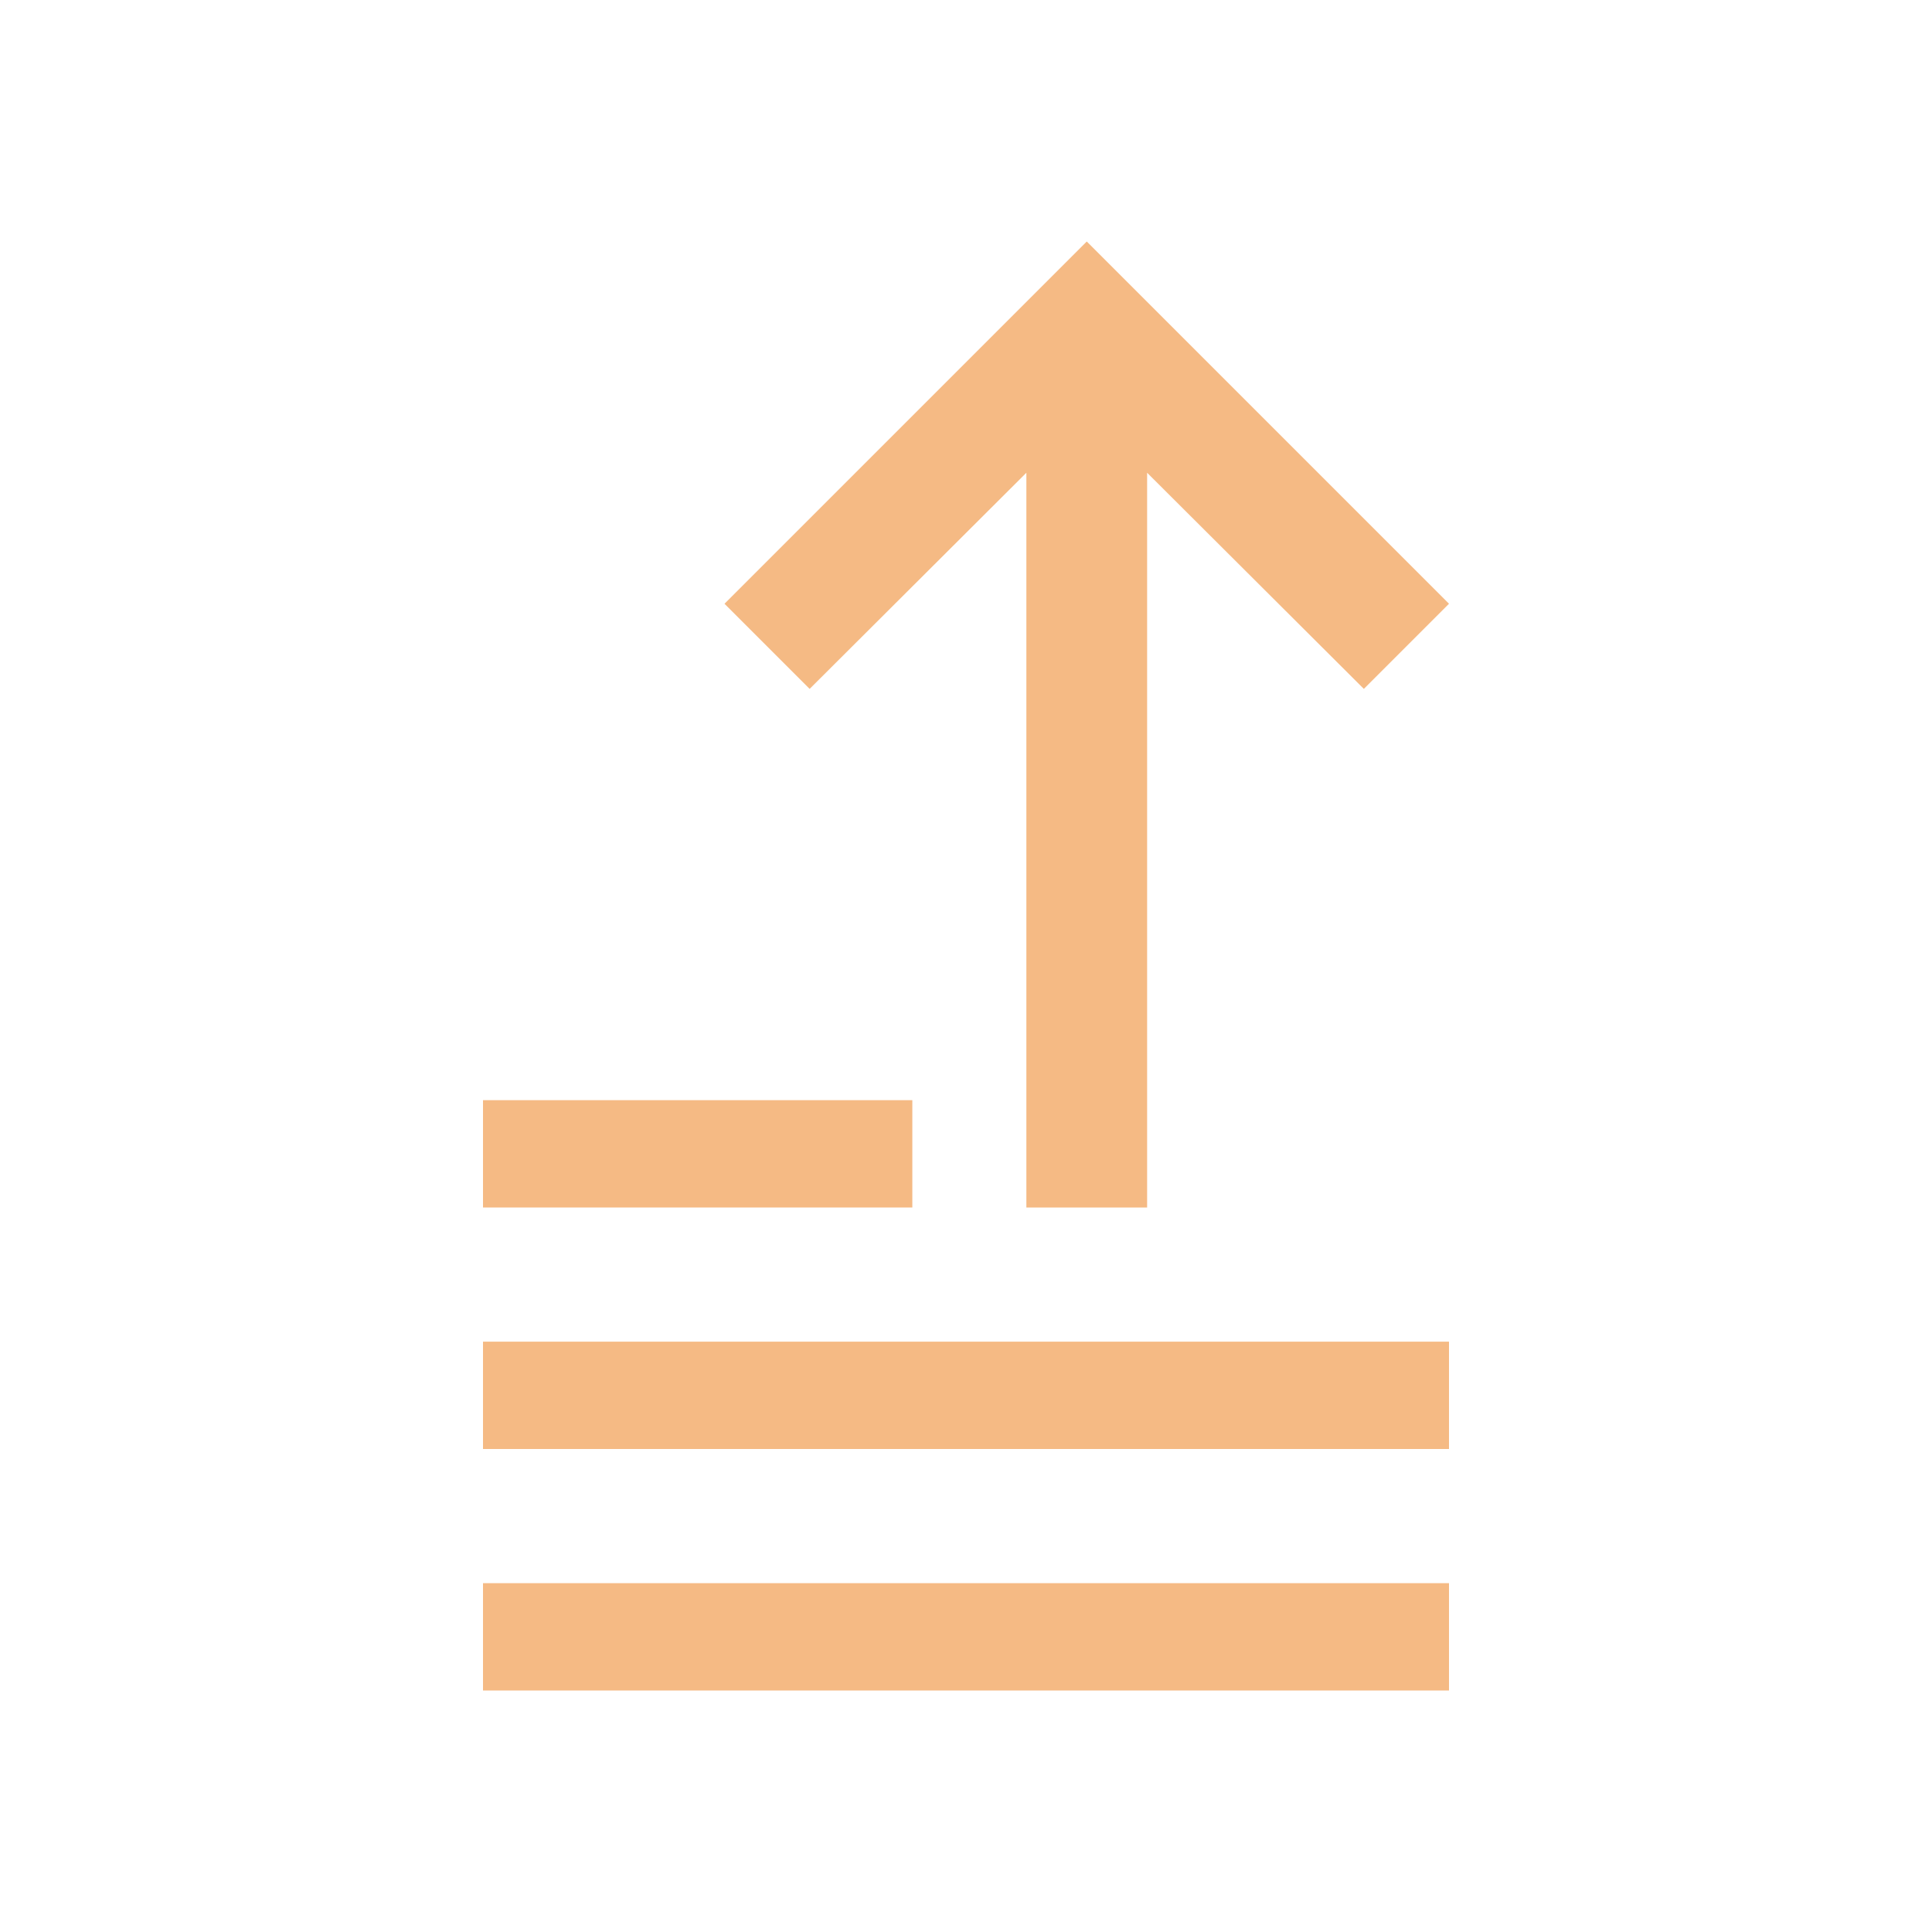
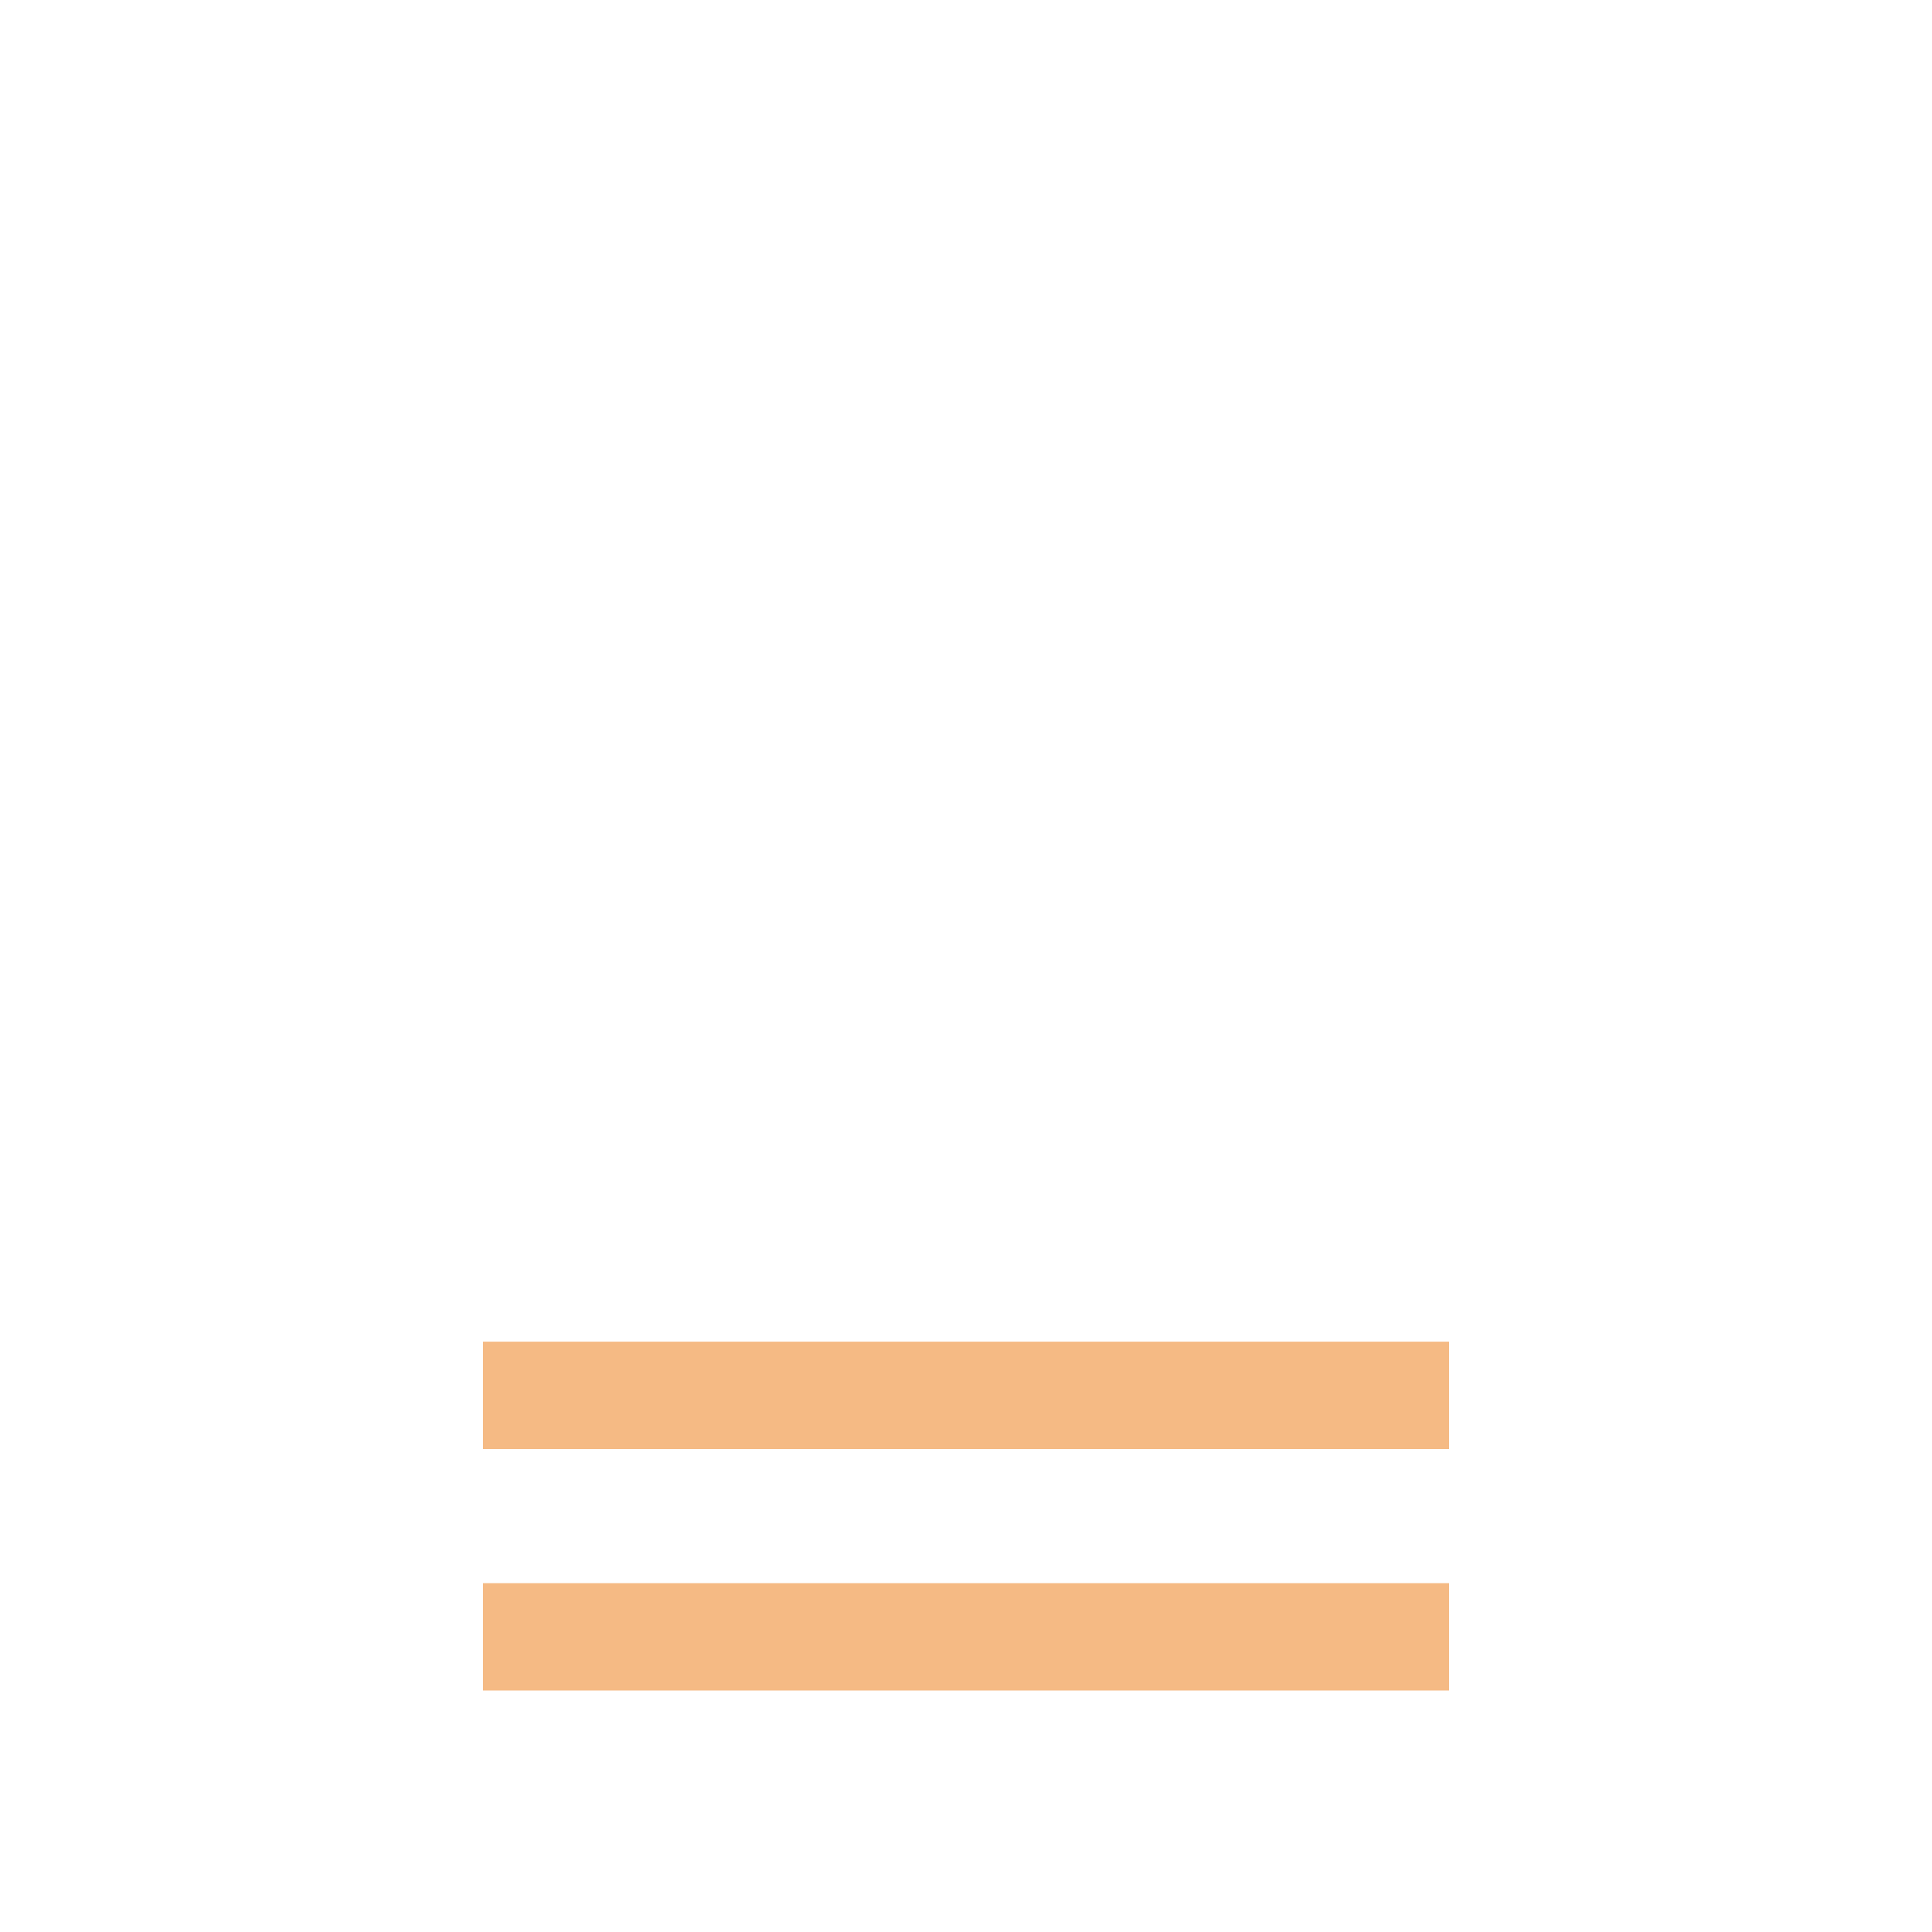
<svg xmlns="http://www.w3.org/2000/svg" id="deployment_icon" width="72" height="72" viewBox="0 0 72 72">
-   <path id="Path_1298" data-name="Path 1298" d="M25.5,4,12,17.5l3.173,3.173,8.077-8.055V40h4.5V12.618l8.077,8.055L39,17.5Z" transform="translate(15 5)" fill="#f5ba84" />
-   <rect id="Rectangle_152" data-name="Rectangle 152" width="16" height="4" transform="translate(18 41)" fill="#f5ba84" />
  <rect id="Rectangle_153" data-name="Rectangle 153" width="36" height="4" transform="translate(18 50)" fill="#f5ba84" />
  <rect id="Rectangle_154" data-name="Rectangle 154" width="36" height="4" transform="translate(18 59)" fill="#f5ba84" />
  <rect id="_Transparent_Rectangle_" data-name="&lt;Transparent Rectangle&gt;" width="72" height="72" fill="none" />
</svg>